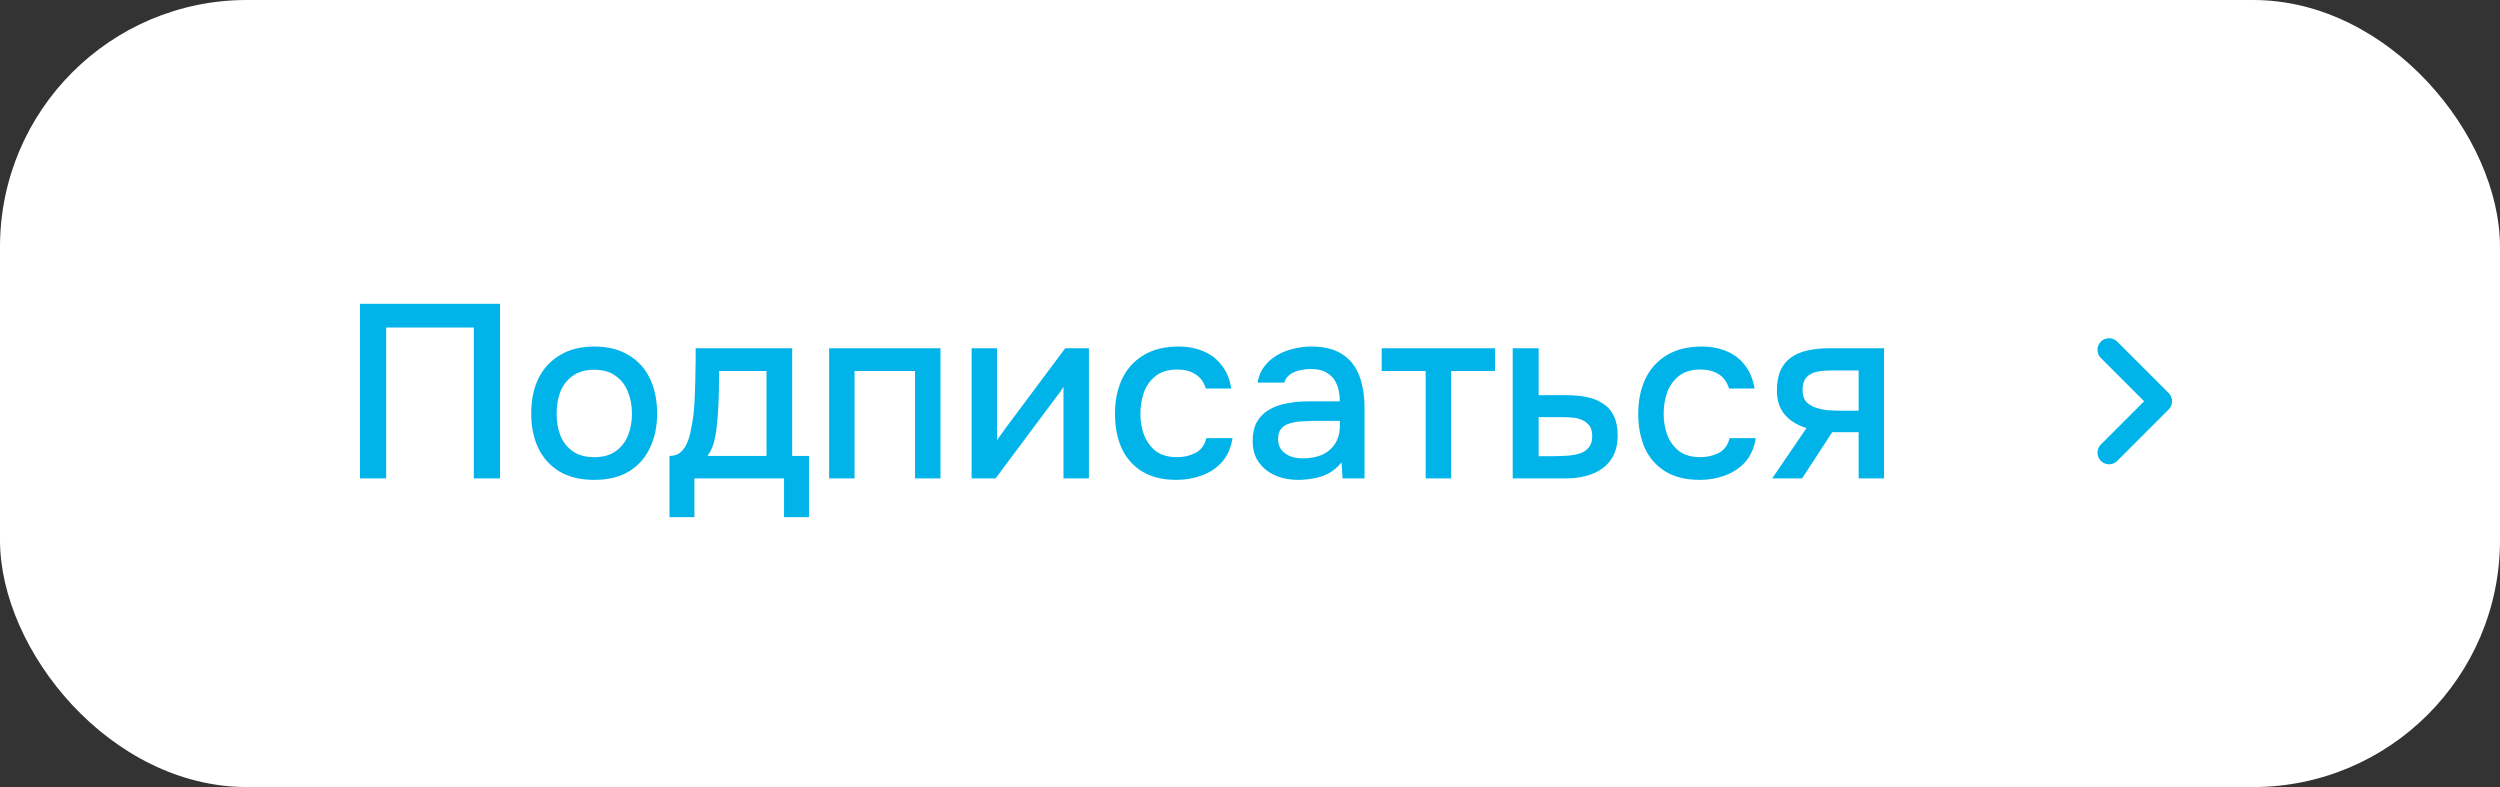
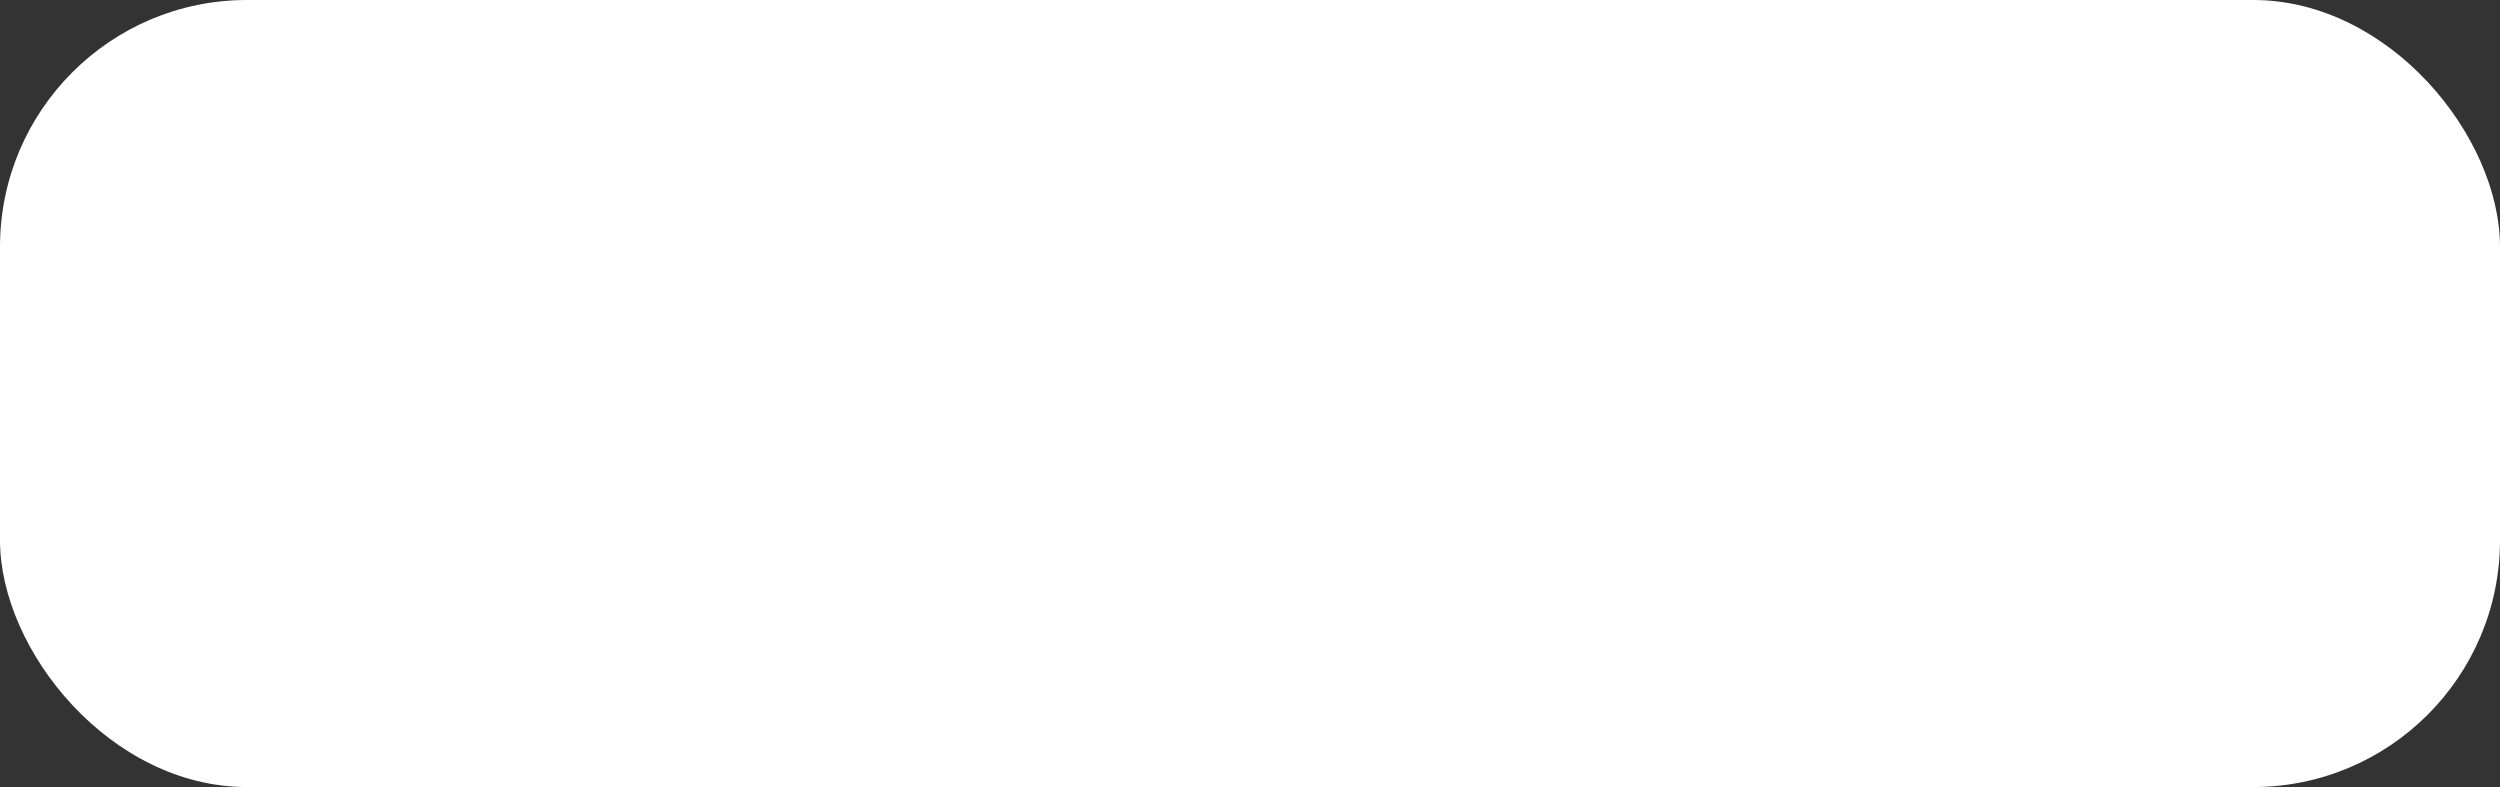
<svg xmlns="http://www.w3.org/2000/svg" width="162" height="51" viewBox="0 0 162 51" fill="none">
  <rect x="0" y="0" width="162" height="51" fill="#333333" stroke="none" />
  <rect width="162" height="51" rx="16" fill="white" />
-   <path d="M23.328 31V19.688H32.4V31H30.704V21.224H25.024V31H23.328ZM38.502 31.096C37.628 31.096 36.886 30.92 36.278 30.568C35.67 30.205 35.206 29.699 34.886 29.048C34.577 28.397 34.422 27.645 34.422 26.792C34.422 25.928 34.577 25.176 34.886 24.536C35.206 23.885 35.67 23.379 36.278 23.016C36.886 22.643 37.633 22.456 38.518 22.456C39.393 22.456 40.134 22.643 40.742 23.016C41.35 23.379 41.809 23.885 42.118 24.536C42.428 25.187 42.582 25.944 42.582 26.808C42.582 27.651 42.422 28.397 42.102 29.048C41.793 29.699 41.334 30.205 40.726 30.568C40.129 30.92 39.388 31.096 38.502 31.096ZM38.502 29.624C39.078 29.624 39.542 29.496 39.894 29.24C40.257 28.984 40.524 28.643 40.694 28.216C40.865 27.789 40.95 27.32 40.95 26.808C40.95 26.296 40.865 25.827 40.694 25.4C40.524 24.963 40.257 24.616 39.894 24.36C39.542 24.093 39.078 23.96 38.502 23.96C37.937 23.96 37.473 24.093 37.11 24.36C36.748 24.616 36.481 24.957 36.31 25.384C36.15 25.811 36.07 26.285 36.07 26.808C36.07 27.32 36.15 27.789 36.31 28.216C36.481 28.643 36.748 28.984 37.11 29.24C37.473 29.496 37.937 29.624 38.502 29.624ZM43.382 33.512V29.544C43.681 29.544 43.921 29.464 44.102 29.304C44.283 29.144 44.428 28.936 44.534 28.68C44.641 28.424 44.721 28.141 44.774 27.832C44.838 27.512 44.892 27.203 44.934 26.904C44.987 26.424 45.02 25.939 45.03 25.448C45.051 24.947 45.062 24.531 45.062 24.2C45.073 23.933 45.078 23.667 45.078 23.4C45.078 23.123 45.078 22.845 45.078 22.568H51.334V29.544H52.422V33.512H50.806V31H44.998V33.512H43.382ZM45.846 29.544H49.67V24.04H46.598C46.598 24.456 46.593 24.915 46.582 25.416C46.572 25.917 46.55 26.392 46.518 26.84C46.497 27.096 46.47 27.384 46.438 27.704C46.406 28.024 46.347 28.344 46.262 28.664C46.177 28.984 46.038 29.277 45.846 29.544ZM53.727 31V22.568H60.943V31H59.295V24.04H55.375V31H53.727ZM62.961 31V22.568H64.609V28.536C64.684 28.408 64.78 28.269 64.897 28.12C65.014 27.96 65.105 27.832 65.169 27.736L69.025 22.568H70.561V31H68.913V25.064C68.828 25.203 68.737 25.341 68.641 25.48C68.545 25.608 68.454 25.725 68.369 25.832L64.513 31H62.961ZM76.234 31.096C75.349 31.096 74.608 30.915 74.01 30.552C73.424 30.189 72.981 29.688 72.683 29.048C72.394 28.397 72.251 27.651 72.251 26.808C72.251 25.976 72.4 25.235 72.698 24.584C73.008 23.923 73.466 23.405 74.075 23.032C74.693 22.648 75.456 22.456 76.362 22.456C76.981 22.456 77.531 22.563 78.01 22.776C78.49 22.979 78.88 23.283 79.178 23.688C79.488 24.083 79.691 24.579 79.787 25.176H78.138C78 24.739 77.765 24.424 77.434 24.232C77.115 24.04 76.736 23.944 76.299 23.944C75.712 23.944 75.243 24.083 74.891 24.36C74.538 24.637 74.282 24.995 74.123 25.432C73.973 25.869 73.898 26.328 73.898 26.808C73.898 27.309 73.978 27.773 74.138 28.2C74.309 28.627 74.565 28.973 74.906 29.24C75.258 29.496 75.717 29.624 76.282 29.624C76.709 29.624 77.104 29.533 77.466 29.352C77.829 29.16 78.064 28.84 78.171 28.392H79.867C79.77 29.011 79.546 29.523 79.195 29.928C78.843 30.323 78.405 30.616 77.882 30.808C77.371 31 76.821 31.096 76.234 31.096ZM84.117 31.096C83.744 31.096 83.381 31.048 83.029 30.952C82.677 30.845 82.362 30.691 82.085 30.488C81.808 30.275 81.584 30.013 81.413 29.704C81.253 29.384 81.173 29.011 81.173 28.584C81.173 28.072 81.269 27.651 81.461 27.32C81.664 26.979 81.93 26.717 82.261 26.536C82.592 26.344 82.971 26.211 83.397 26.136C83.835 26.051 84.288 26.008 84.757 26.008H86.821C86.821 25.592 86.757 25.229 86.629 24.92C86.501 24.6 86.299 24.355 86.021 24.184C85.754 24.003 85.397 23.912 84.949 23.912C84.683 23.912 84.427 23.944 84.181 24.008C83.947 24.061 83.744 24.152 83.573 24.28C83.403 24.408 83.285 24.579 83.221 24.792H81.493C81.557 24.387 81.701 24.04 81.925 23.752C82.149 23.453 82.427 23.208 82.757 23.016C83.088 22.824 83.44 22.685 83.813 22.6C84.197 22.504 84.587 22.456 84.981 22.456C85.792 22.456 86.448 22.616 86.949 22.936C87.461 23.256 87.835 23.715 88.069 24.312C88.304 24.909 88.421 25.619 88.421 26.44V31H86.997L86.933 29.96C86.688 30.269 86.405 30.509 86.085 30.68C85.776 30.84 85.451 30.947 85.109 31C84.768 31.064 84.437 31.096 84.117 31.096ZM84.405 29.704C84.896 29.704 85.323 29.624 85.685 29.464C86.048 29.293 86.325 29.053 86.517 28.744C86.72 28.424 86.821 28.045 86.821 27.608V27.272H85.317C85.008 27.272 84.704 27.283 84.405 27.304C84.106 27.315 83.835 27.357 83.589 27.432C83.355 27.496 83.168 27.608 83.029 27.768C82.891 27.928 82.821 28.157 82.821 28.456C82.821 28.744 82.896 28.979 83.045 29.16C83.195 29.341 83.392 29.48 83.637 29.576C83.882 29.661 84.138 29.704 84.405 29.704ZM92.383 31V24.04H89.535V22.568H96.879V24.04H94.031V31H92.383ZM98.024 31V22.568H99.704V25.608H101.512C102.013 25.608 102.461 25.651 102.856 25.736C103.261 25.821 103.608 25.965 103.896 26.168C104.194 26.36 104.424 26.627 104.584 26.968C104.744 27.299 104.824 27.72 104.824 28.232C104.824 28.712 104.738 29.128 104.568 29.48C104.397 29.832 104.157 30.12 103.848 30.344C103.549 30.568 103.192 30.733 102.776 30.84C102.37 30.947 101.928 31 101.448 31H98.024ZM99.704 29.56H100.616C100.946 29.56 101.261 29.549 101.56 29.528C101.858 29.507 102.13 29.459 102.376 29.384C102.621 29.299 102.813 29.171 102.952 29C103.101 28.819 103.176 28.579 103.176 28.28C103.176 27.981 103.117 27.752 103 27.592C102.882 27.432 102.728 27.309 102.536 27.224C102.354 27.139 102.152 27.085 101.928 27.064C101.714 27.043 101.49 27.032 101.256 27.032H99.704V29.56ZM110.141 31.096C109.255 31.096 108.514 30.915 107.917 30.552C107.33 30.189 106.887 29.688 106.589 29.048C106.301 28.397 106.157 27.651 106.157 26.808C106.157 25.976 106.306 25.235 106.605 24.584C106.914 23.923 107.373 23.405 107.981 23.032C108.599 22.648 109.362 22.456 110.269 22.456C110.887 22.456 111.437 22.563 111.917 22.776C112.397 22.979 112.786 23.283 113.085 23.688C113.394 24.083 113.597 24.579 113.693 25.176H112.045C111.906 24.739 111.671 24.424 111.341 24.232C111.021 24.04 110.642 23.944 110.205 23.944C109.618 23.944 109.149 24.083 108.797 24.36C108.445 24.637 108.189 24.995 108.029 25.432C107.879 25.869 107.805 26.328 107.805 26.808C107.805 27.309 107.885 27.773 108.045 28.2C108.215 28.627 108.471 28.973 108.813 29.24C109.165 29.496 109.623 29.624 110.189 29.624C110.615 29.624 111.01 29.533 111.373 29.352C111.735 29.16 111.97 28.84 112.077 28.392H113.773C113.677 29.011 113.453 29.523 113.101 29.928C112.749 30.323 112.311 30.616 111.789 30.808C111.277 31 110.727 31.096 110.141 31.096ZM114.839 31L117.063 27.736C116.477 27.565 116.007 27.277 115.655 26.872C115.314 26.467 115.143 25.949 115.143 25.32C115.143 24.787 115.223 24.344 115.383 23.992C115.543 23.64 115.773 23.363 116.071 23.16C116.37 22.947 116.722 22.797 117.127 22.712C117.543 22.616 118.002 22.568 118.503 22.568H122.087V31H120.439V28.008H118.727L116.775 31H114.839ZM119.367 26.616H120.439V24.008H118.695C118.407 24.008 118.146 24.024 117.911 24.056C117.687 24.088 117.49 24.152 117.319 24.248C117.159 24.333 117.031 24.461 116.935 24.632C116.85 24.792 116.807 25.011 116.807 25.288C116.807 25.597 116.882 25.843 117.031 26.024C117.191 26.195 117.394 26.323 117.639 26.408C117.885 26.493 118.157 26.552 118.455 26.584C118.765 26.605 119.069 26.616 119.367 26.616Z" fill="#00B4EA" />
-   <path d="M136.667 22.668L140 26.001L136.667 29.335" stroke="#00B4EA" stroke-width="1.5" stroke-linecap="round" stroke-linejoin="round" />
</svg>